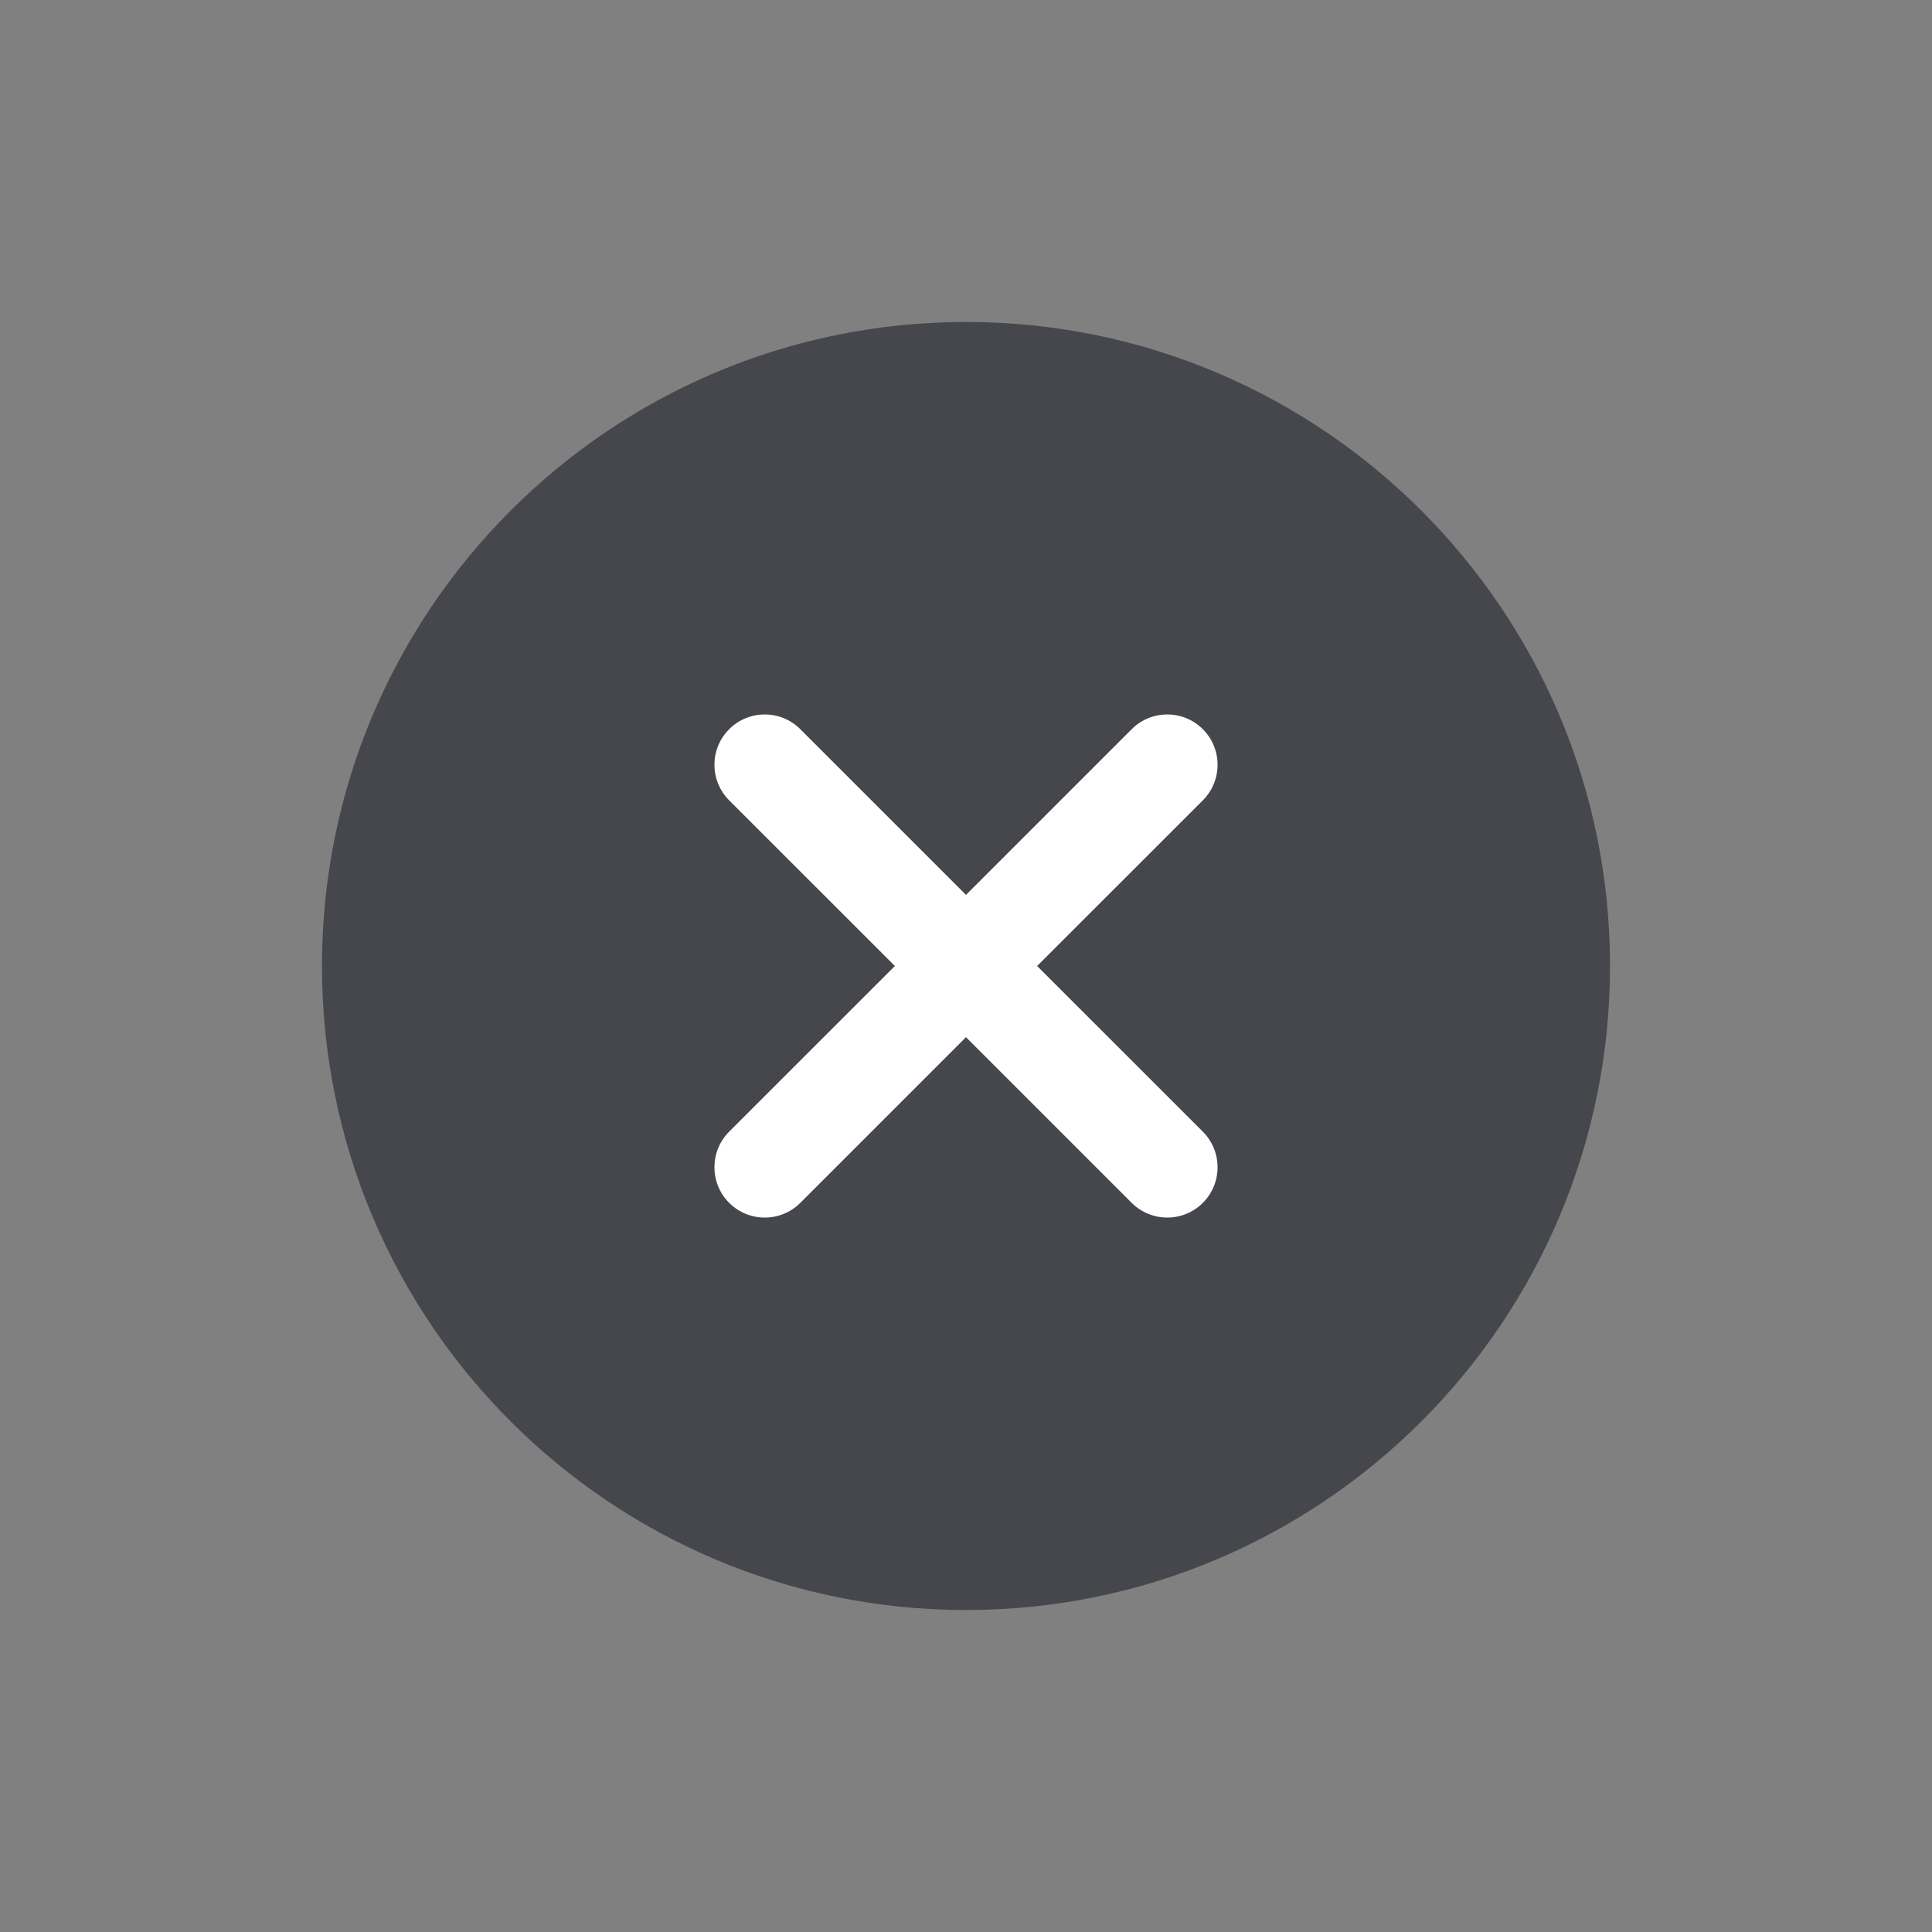
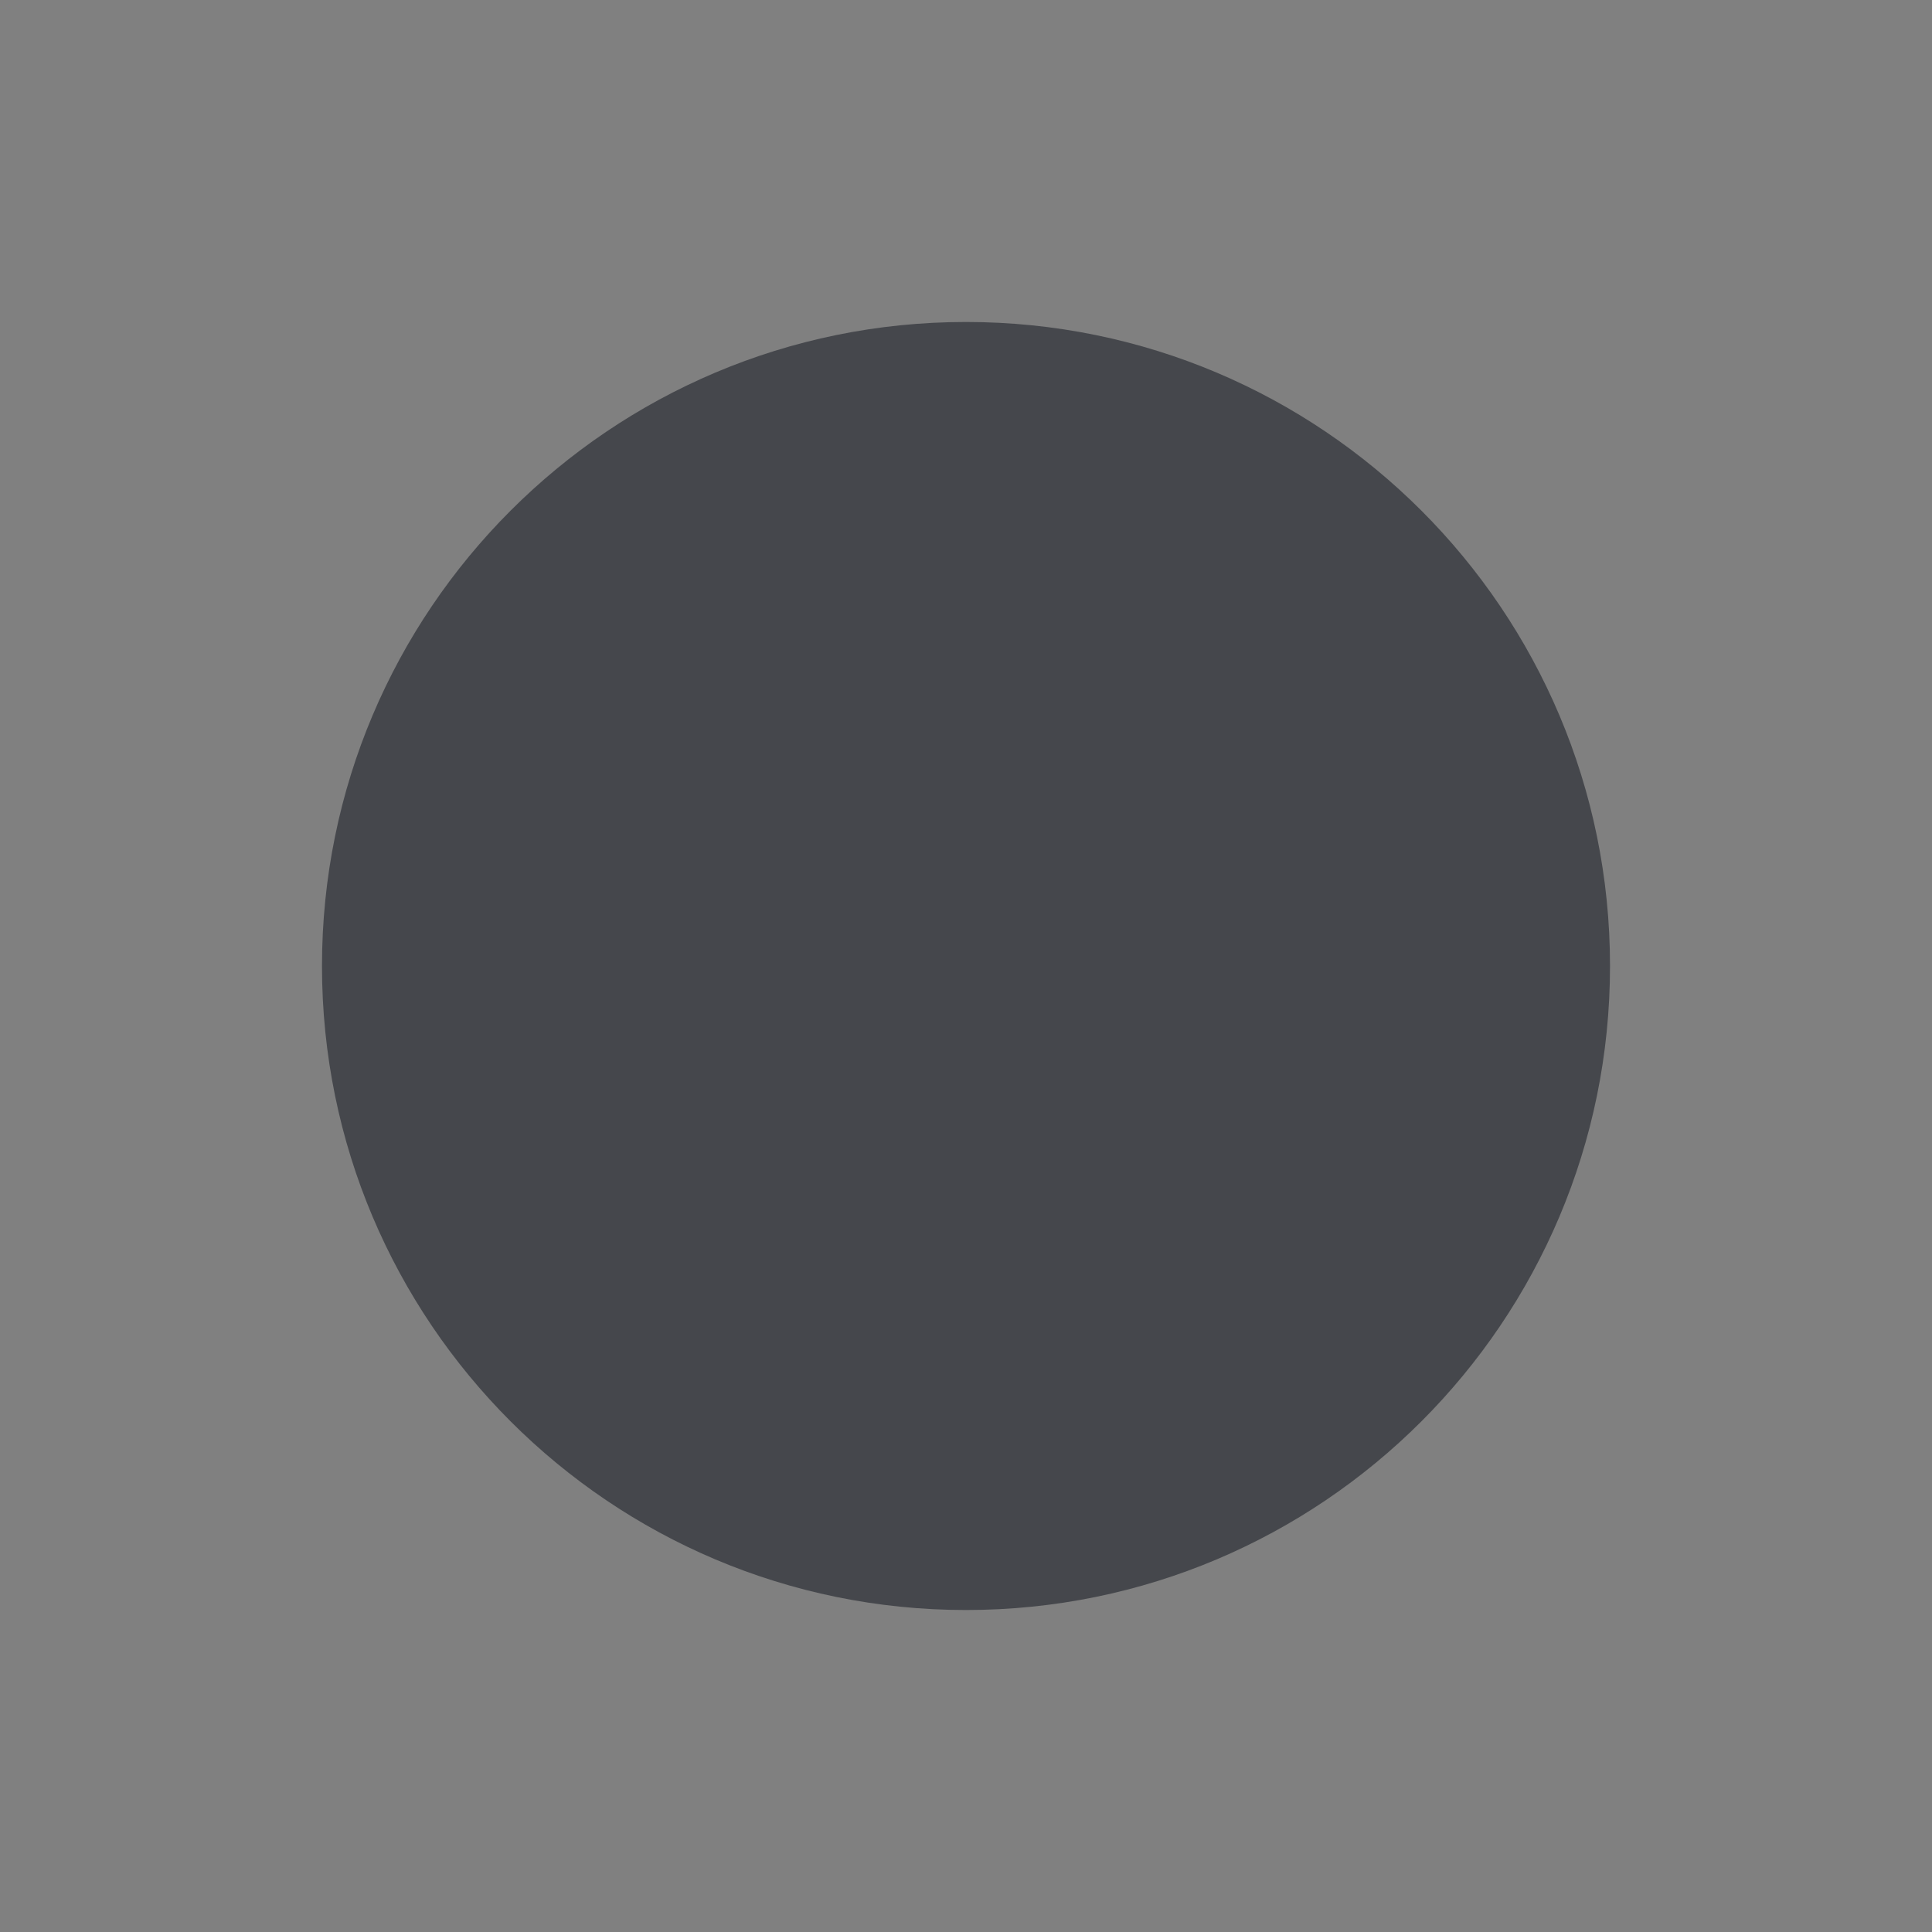
<svg xmlns="http://www.w3.org/2000/svg" width="32" height="32" viewBox="0 0 32 32" fill="none">
  <rect x="0" y="0" width="32" height="32" fill="#808080" stroke="none" />
  <path d="M16 26.667C21.891 26.667 26.667 21.891 26.667 16C26.667 10.109 21.891 5.333 16 5.333C10.109 5.333 5.333 10.109 5.333 16C5.333 21.891 10.109 26.667 16 26.667Z" fill="#45474C" />
-   <path d="M13.256 12.078C12.931 11.752 12.403 11.752 12.077 12.078C11.752 12.403 11.752 12.931 12.077 13.256L14.822 16L12.077 18.744C11.752 19.07 11.752 19.597 12.077 19.923C12.403 20.248 12.931 20.248 13.256 19.923L16 17.179L18.744 19.923C19.07 20.248 19.597 20.248 19.923 19.923C20.248 19.597 20.248 19.07 19.923 18.744L17.178 16L19.923 13.256C20.248 12.931 20.248 12.403 19.923 12.078C19.597 11.752 19.07 11.752 18.744 12.078L16 14.822L13.256 12.078Z" fill="white" />
</svg>